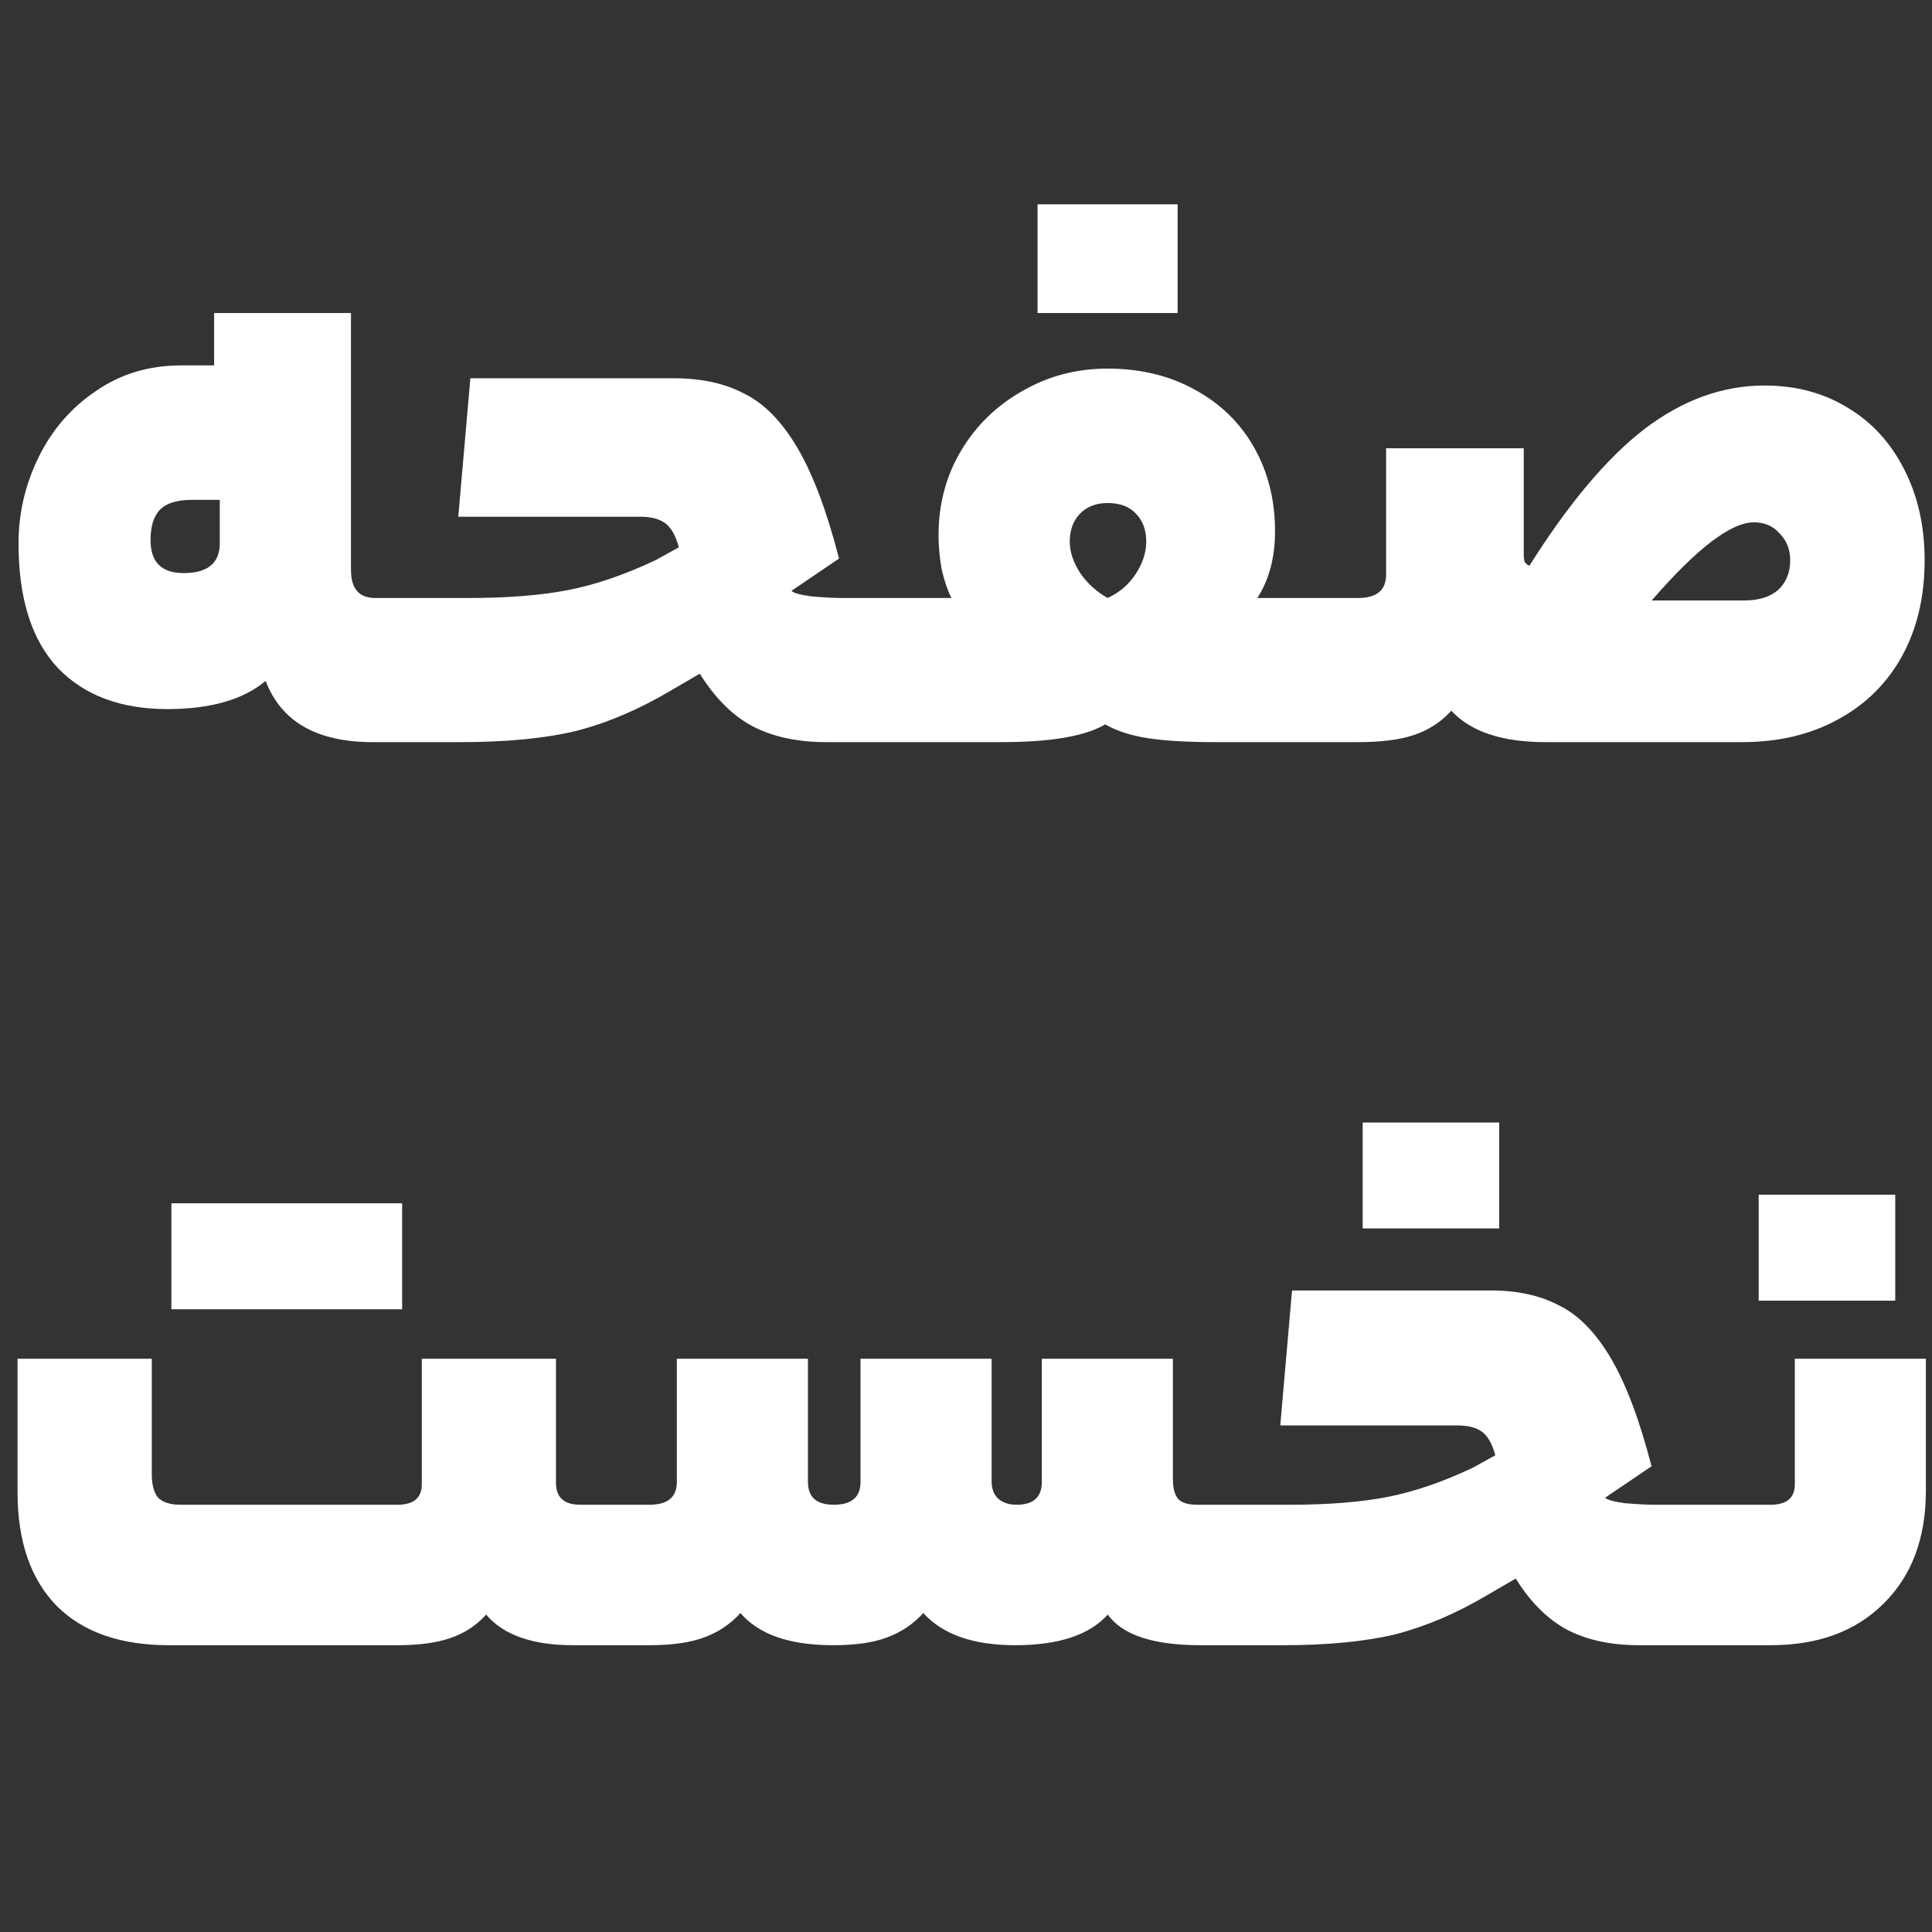
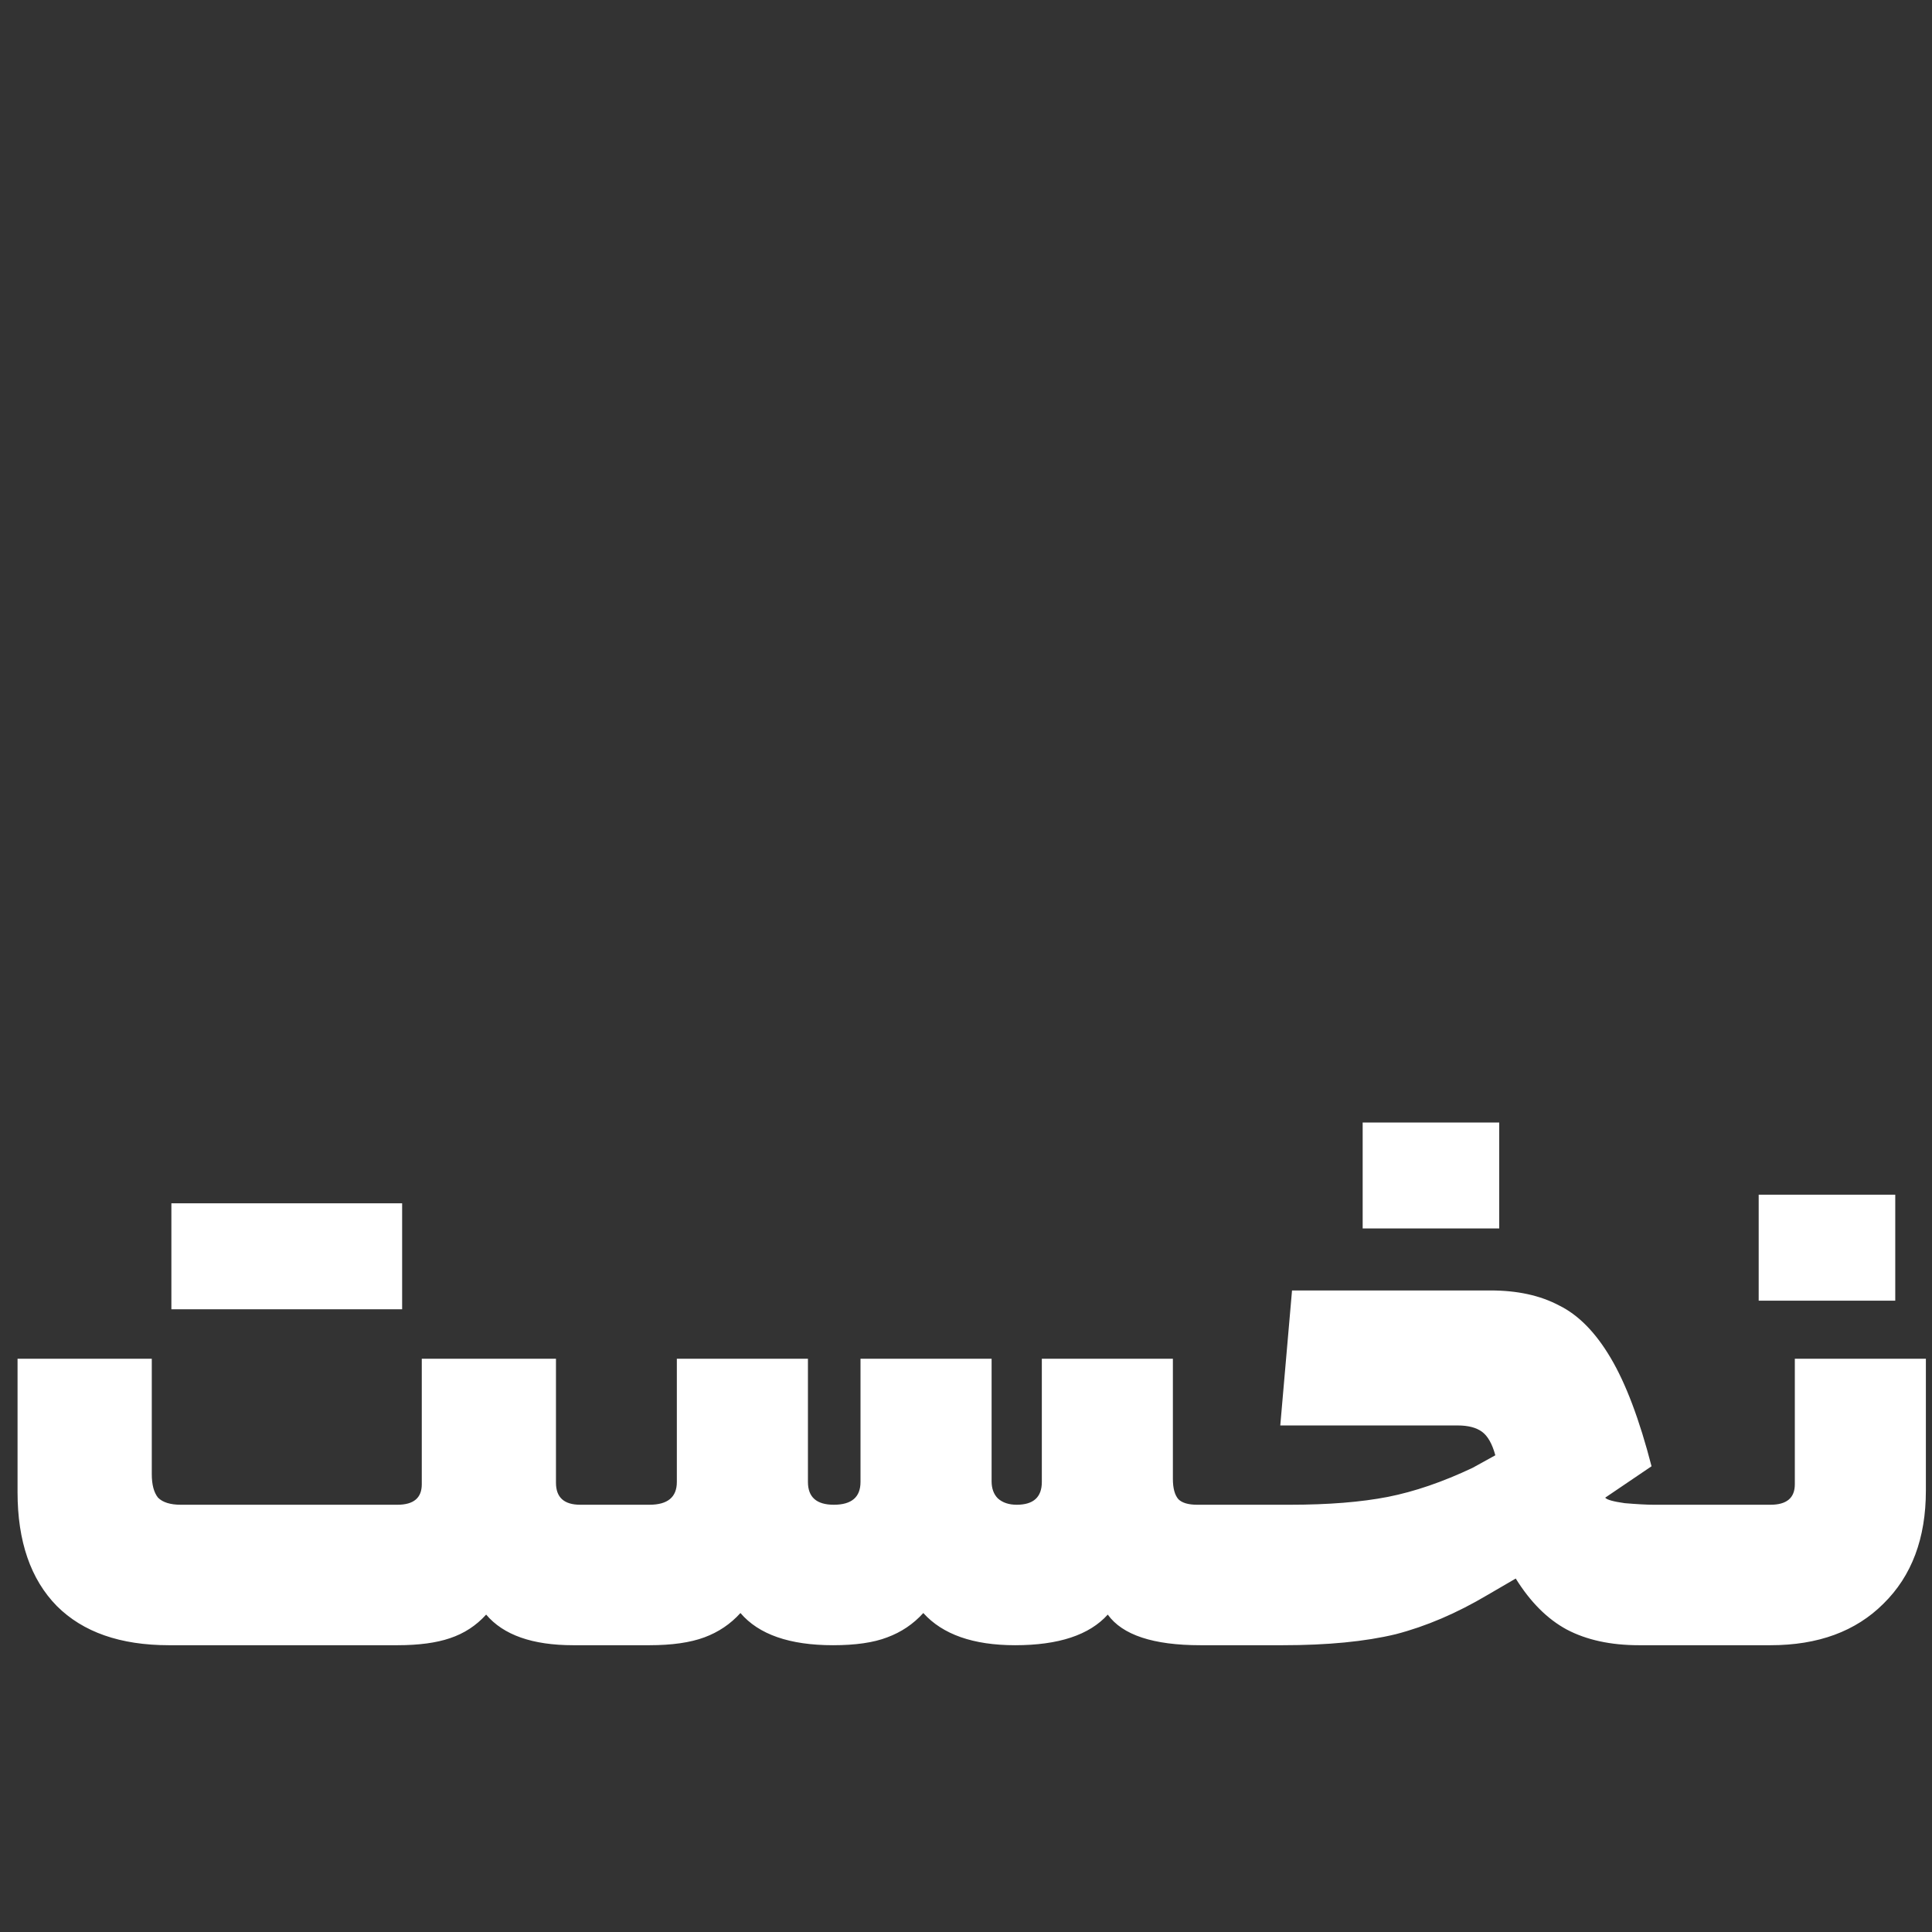
<svg xmlns="http://www.w3.org/2000/svg" width="48" height="48" viewBox="0 0 48 48" fill="none">
  <rect x="0" y="0" width="48" height="48" fill="#333333" stroke="none" />
  <g clip-path="url(#clip0_790_3396)">
-     <path d="M8.72 14.158C8.72 14.624 8.92 14.857 9.32 14.857H10.06C10.127 14.857 10.173 14.964 10.2 15.178C10.24 15.391 10.26 15.884 10.26 16.657C10.26 17.404 10.24 17.891 10.2 18.117C10.173 18.331 10.127 18.438 10.06 18.438H9.26C7.873 18.438 6.987 17.931 6.6 16.918C6.04 17.384 5.227 17.617 4.16 17.617C3 17.617 2.093 17.277 1.44 16.598C0.787 15.904 0.46 14.871 0.46 13.498C0.46 12.751 0.627 12.037 0.96 11.357C1.293 10.678 1.767 10.131 2.38 9.717C2.993 9.291 3.7 9.078 4.5 9.078H5.32V7.777H8.72V14.158ZM3.74 13.418C3.74 13.964 4.013 14.238 4.56 14.238C5.16 14.238 5.46 13.991 5.46 13.498V12.418H4.78C4.407 12.418 4.14 12.498 3.98 12.658C3.82 12.818 3.74 13.071 3.74 13.418ZM16.746 9.398C17.426 9.398 18.006 9.524 18.486 9.777C18.98 10.018 19.42 10.464 19.806 11.117C20.193 11.771 20.54 12.691 20.846 13.877L19.666 14.678C19.706 14.731 19.873 14.777 20.166 14.818C20.473 14.844 20.72 14.857 20.906 14.857H22.106C22.24 14.857 22.306 15.457 22.306 16.657C22.306 17.431 22.286 17.924 22.246 18.137C22.206 18.337 22.16 18.438 22.106 18.438H20.526C19.806 18.438 19.193 18.304 18.686 18.038C18.193 17.771 17.76 17.337 17.386 16.738L16.666 17.157C15.88 17.624 15.1 17.957 14.326 18.157C13.553 18.344 12.593 18.438 11.446 18.438H10.066C9.933 18.438 9.866 17.844 9.866 16.657C9.866 15.457 9.933 14.857 10.066 14.857H11.626C12.613 14.857 13.446 14.791 14.126 14.658C14.806 14.524 15.526 14.277 16.286 13.918L16.866 13.598C16.786 13.304 16.673 13.104 16.526 12.998C16.38 12.891 16.173 12.838 15.906 12.838H11.386L11.686 9.398H16.746ZM23.638 14.857C23.544 14.671 23.464 14.438 23.398 14.158C23.344 13.864 23.318 13.578 23.318 13.297C23.318 12.524 23.504 11.824 23.878 11.197C24.251 10.571 24.758 10.078 25.398 9.717C26.038 9.344 26.744 9.158 27.518 9.158C28.331 9.158 29.051 9.331 29.678 9.678C30.318 10.024 30.811 10.504 31.158 11.117C31.504 11.731 31.678 12.424 31.678 13.197C31.678 13.851 31.531 14.404 31.238 14.857H32.958C33.024 14.857 33.071 14.964 33.098 15.178C33.138 15.391 33.158 15.884 33.158 16.657C33.158 17.404 33.138 17.891 33.098 18.117C33.071 18.331 33.024 18.438 32.958 18.438H30.178C29.484 18.438 28.924 18.404 28.498 18.337C28.084 18.271 27.738 18.157 27.458 17.997C26.964 18.291 26.104 18.438 24.878 18.438H22.098C21.964 18.438 21.898 17.844 21.898 16.657C21.898 15.457 21.964 14.857 22.098 14.857H23.638ZM27.518 12.498C27.224 12.498 26.991 12.591 26.818 12.777C26.658 12.951 26.578 13.178 26.578 13.457C26.578 13.711 26.664 13.971 26.838 14.238C27.011 14.491 27.238 14.697 27.518 14.857C27.811 14.724 28.044 14.524 28.218 14.258C28.391 13.991 28.478 13.724 28.478 13.457C28.478 13.164 28.391 12.931 28.218 12.758C28.058 12.584 27.824 12.498 27.518 12.498ZM25.778 7.777V5.077H29.258V7.777H25.778ZM33.737 14.857C34.204 14.857 34.437 14.664 34.437 14.277V11.137H37.857V13.738C37.857 13.844 37.864 13.918 37.877 13.957C37.904 13.998 37.944 14.031 37.997 14.057C38.97 12.511 39.924 11.377 40.857 10.658C41.804 9.938 42.797 9.578 43.837 9.578C44.624 9.578 45.317 9.764 45.917 10.137C46.517 10.498 46.984 11.011 47.317 11.678C47.65 12.331 47.817 13.078 47.817 13.918C47.817 14.824 47.63 15.617 47.257 16.297C46.884 16.977 46.35 17.504 45.657 17.878C44.977 18.251 44.184 18.438 43.277 18.438H38.397C37.317 18.438 36.537 18.177 36.057 17.657C35.804 17.938 35.497 18.137 35.137 18.258C34.79 18.378 34.324 18.438 33.737 18.438H32.957C32.824 18.438 32.757 17.844 32.757 16.657C32.757 15.457 32.824 14.857 32.957 14.857H33.737ZM43.337 14.918C43.697 14.918 43.977 14.831 44.177 14.658C44.377 14.471 44.477 14.224 44.477 13.918C44.477 13.651 44.39 13.431 44.217 13.258C44.057 13.071 43.844 12.977 43.577 12.977C43.004 12.977 42.157 13.624 41.037 14.918H43.337Z" fill="white" />
    <path d="M9.874 37.385C10.277 37.385 10.479 37.215 10.479 36.877V33.758H13.813V36.839C13.813 37.203 14.014 37.385 14.418 37.385H14.925C15.055 37.385 15.12 37.969 15.12 39.139C15.12 40.297 15.055 40.875 14.925 40.875H14.242C13.228 40.875 12.507 40.621 12.078 40.114C11.831 40.388 11.531 40.583 11.181 40.7C10.842 40.816 10.407 40.875 9.874 40.875H4.199C2.99 40.875 2.061 40.55 1.411 39.9C0.761 39.237 0.436 38.294 0.436 37.072V33.758H3.771V36.624C3.771 36.884 3.822 37.079 3.926 37.209C4.043 37.326 4.232 37.385 4.492 37.385H9.874ZM9.991 29.896V32.529H4.258V29.896H9.991ZM16.134 37.385C16.589 37.385 16.816 37.196 16.816 36.819V33.758H20.073V36.819C20.073 37.196 20.287 37.385 20.716 37.385C21.158 37.385 21.379 37.196 21.379 36.819V33.758H24.636V36.8C24.636 36.981 24.688 37.124 24.792 37.228C24.909 37.333 25.065 37.385 25.26 37.385C25.676 37.385 25.884 37.196 25.884 36.819V33.758H29.14V36.741C29.14 36.975 29.186 37.144 29.277 37.248C29.368 37.339 29.524 37.385 29.745 37.385H30.525C30.655 37.385 30.72 37.969 30.72 39.139C30.72 40.297 30.655 40.875 30.525 40.875H29.823C28.653 40.875 27.886 40.621 27.522 40.114C27.067 40.621 26.3 40.875 25.221 40.875C24.181 40.875 23.42 40.608 22.939 40.075C22.692 40.349 22.393 40.55 22.042 40.68C21.704 40.81 21.256 40.875 20.697 40.875C19.618 40.875 18.851 40.608 18.396 40.075C18.149 40.349 17.85 40.55 17.499 40.68C17.148 40.81 16.693 40.875 16.134 40.875H14.925C14.795 40.875 14.73 40.297 14.73 39.139C14.73 37.969 14.795 37.385 14.925 37.385H16.134ZM37.034 32.061C37.697 32.061 38.263 32.184 38.73 32.431C39.212 32.666 39.641 33.101 40.017 33.738C40.395 34.375 40.733 35.272 41.032 36.429L39.881 37.209C39.92 37.261 40.083 37.306 40.368 37.346C40.667 37.371 40.908 37.385 41.09 37.385H42.26C42.39 37.385 42.455 37.969 42.455 39.139C42.455 39.894 42.435 40.374 42.397 40.583C42.358 40.778 42.312 40.875 42.26 40.875H40.719C40.017 40.875 39.419 40.745 38.925 40.485C38.444 40.225 38.022 39.803 37.658 39.218L36.956 39.627C36.189 40.082 35.428 40.407 34.675 40.602C33.92 40.784 32.984 40.875 31.866 40.875H30.521C30.391 40.875 30.326 40.297 30.326 39.139C30.326 37.969 30.391 37.385 30.521 37.385H32.042C33.004 37.385 33.816 37.319 34.48 37.19C35.142 37.059 35.844 36.819 36.586 36.468L37.151 36.156C37.073 35.87 36.962 35.675 36.819 35.571C36.676 35.467 36.475 35.415 36.215 35.415H31.808L32.1 32.061H37.034ZM33.855 30.52V27.888H37.248V30.52H33.855ZM47.848 37.033C47.848 38.217 47.497 39.153 46.795 39.842C46.106 40.531 45.17 40.875 43.987 40.875H42.252C42.121 40.875 42.056 40.297 42.056 39.139C42.056 37.969 42.121 37.385 42.252 37.385H43.987C44.39 37.385 44.592 37.215 44.592 36.877V33.758H47.848V37.033ZM43.694 32.315V29.682H47.087V32.315H43.694Z" fill="white" />
  </g>
  <defs>
    <clipPath id="clip0_790_3396">
      <rect width="48" height="48" fill="white" />
    </clipPath>
  </defs>
</svg>